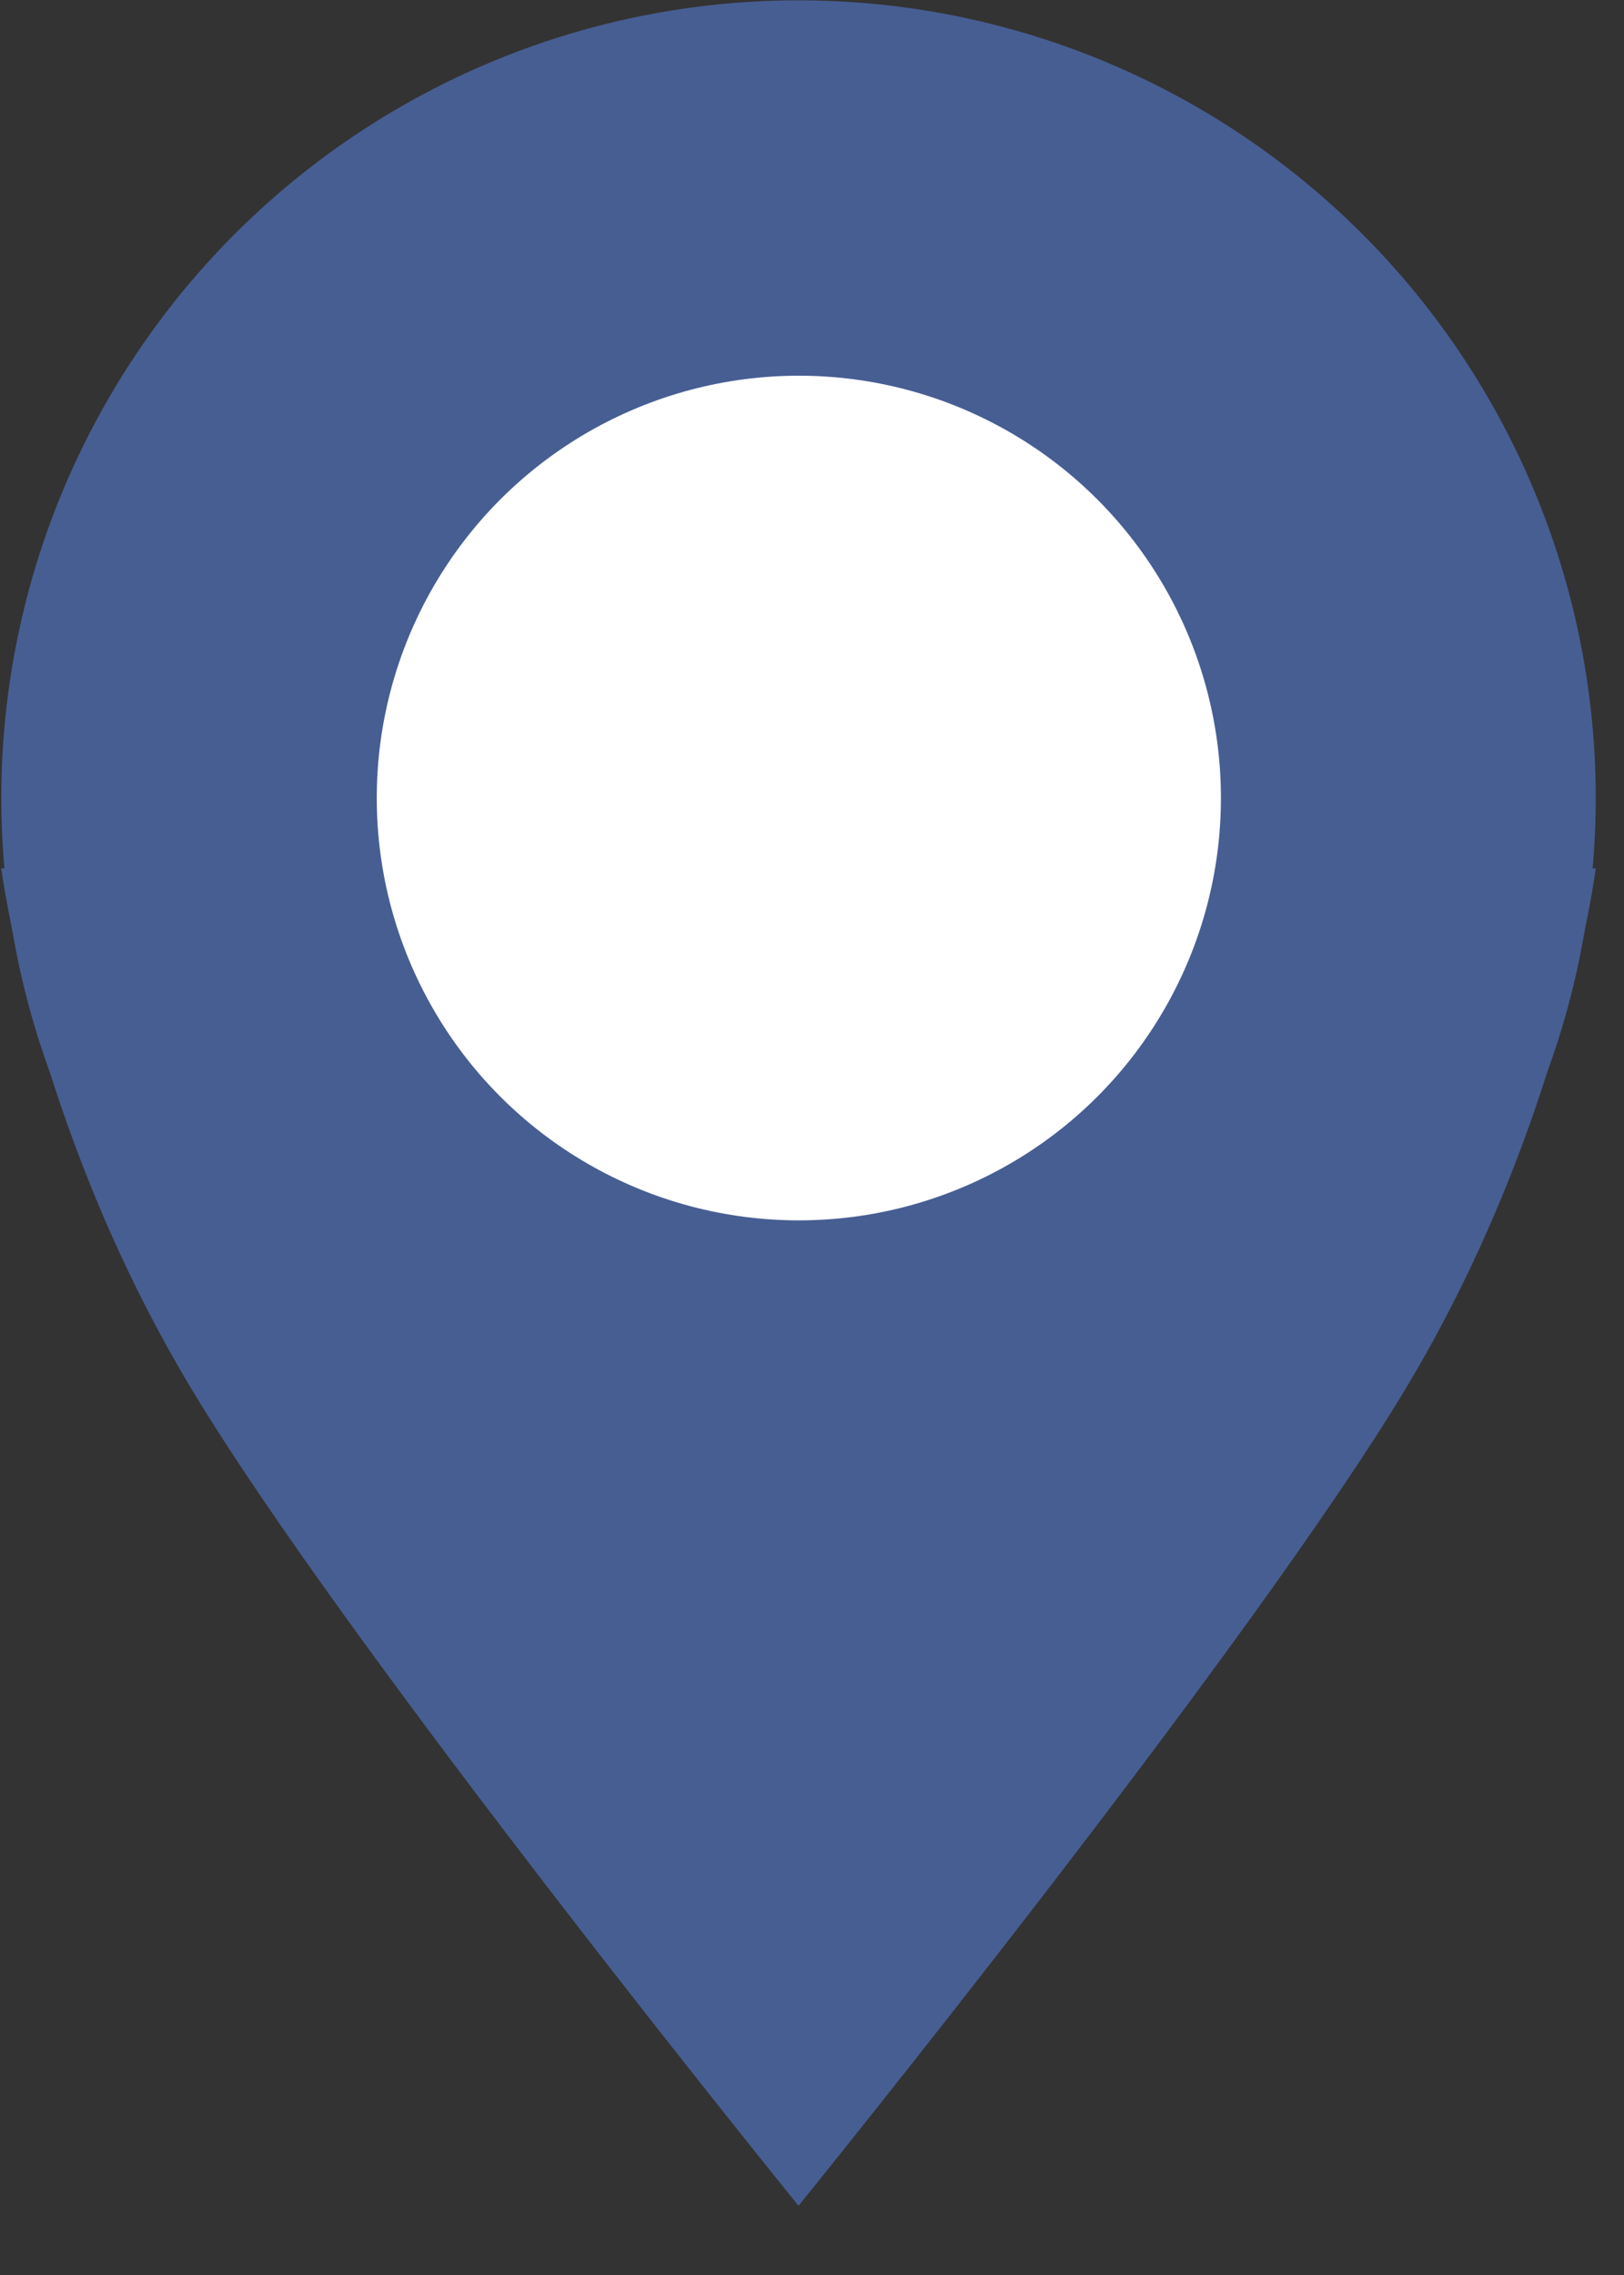
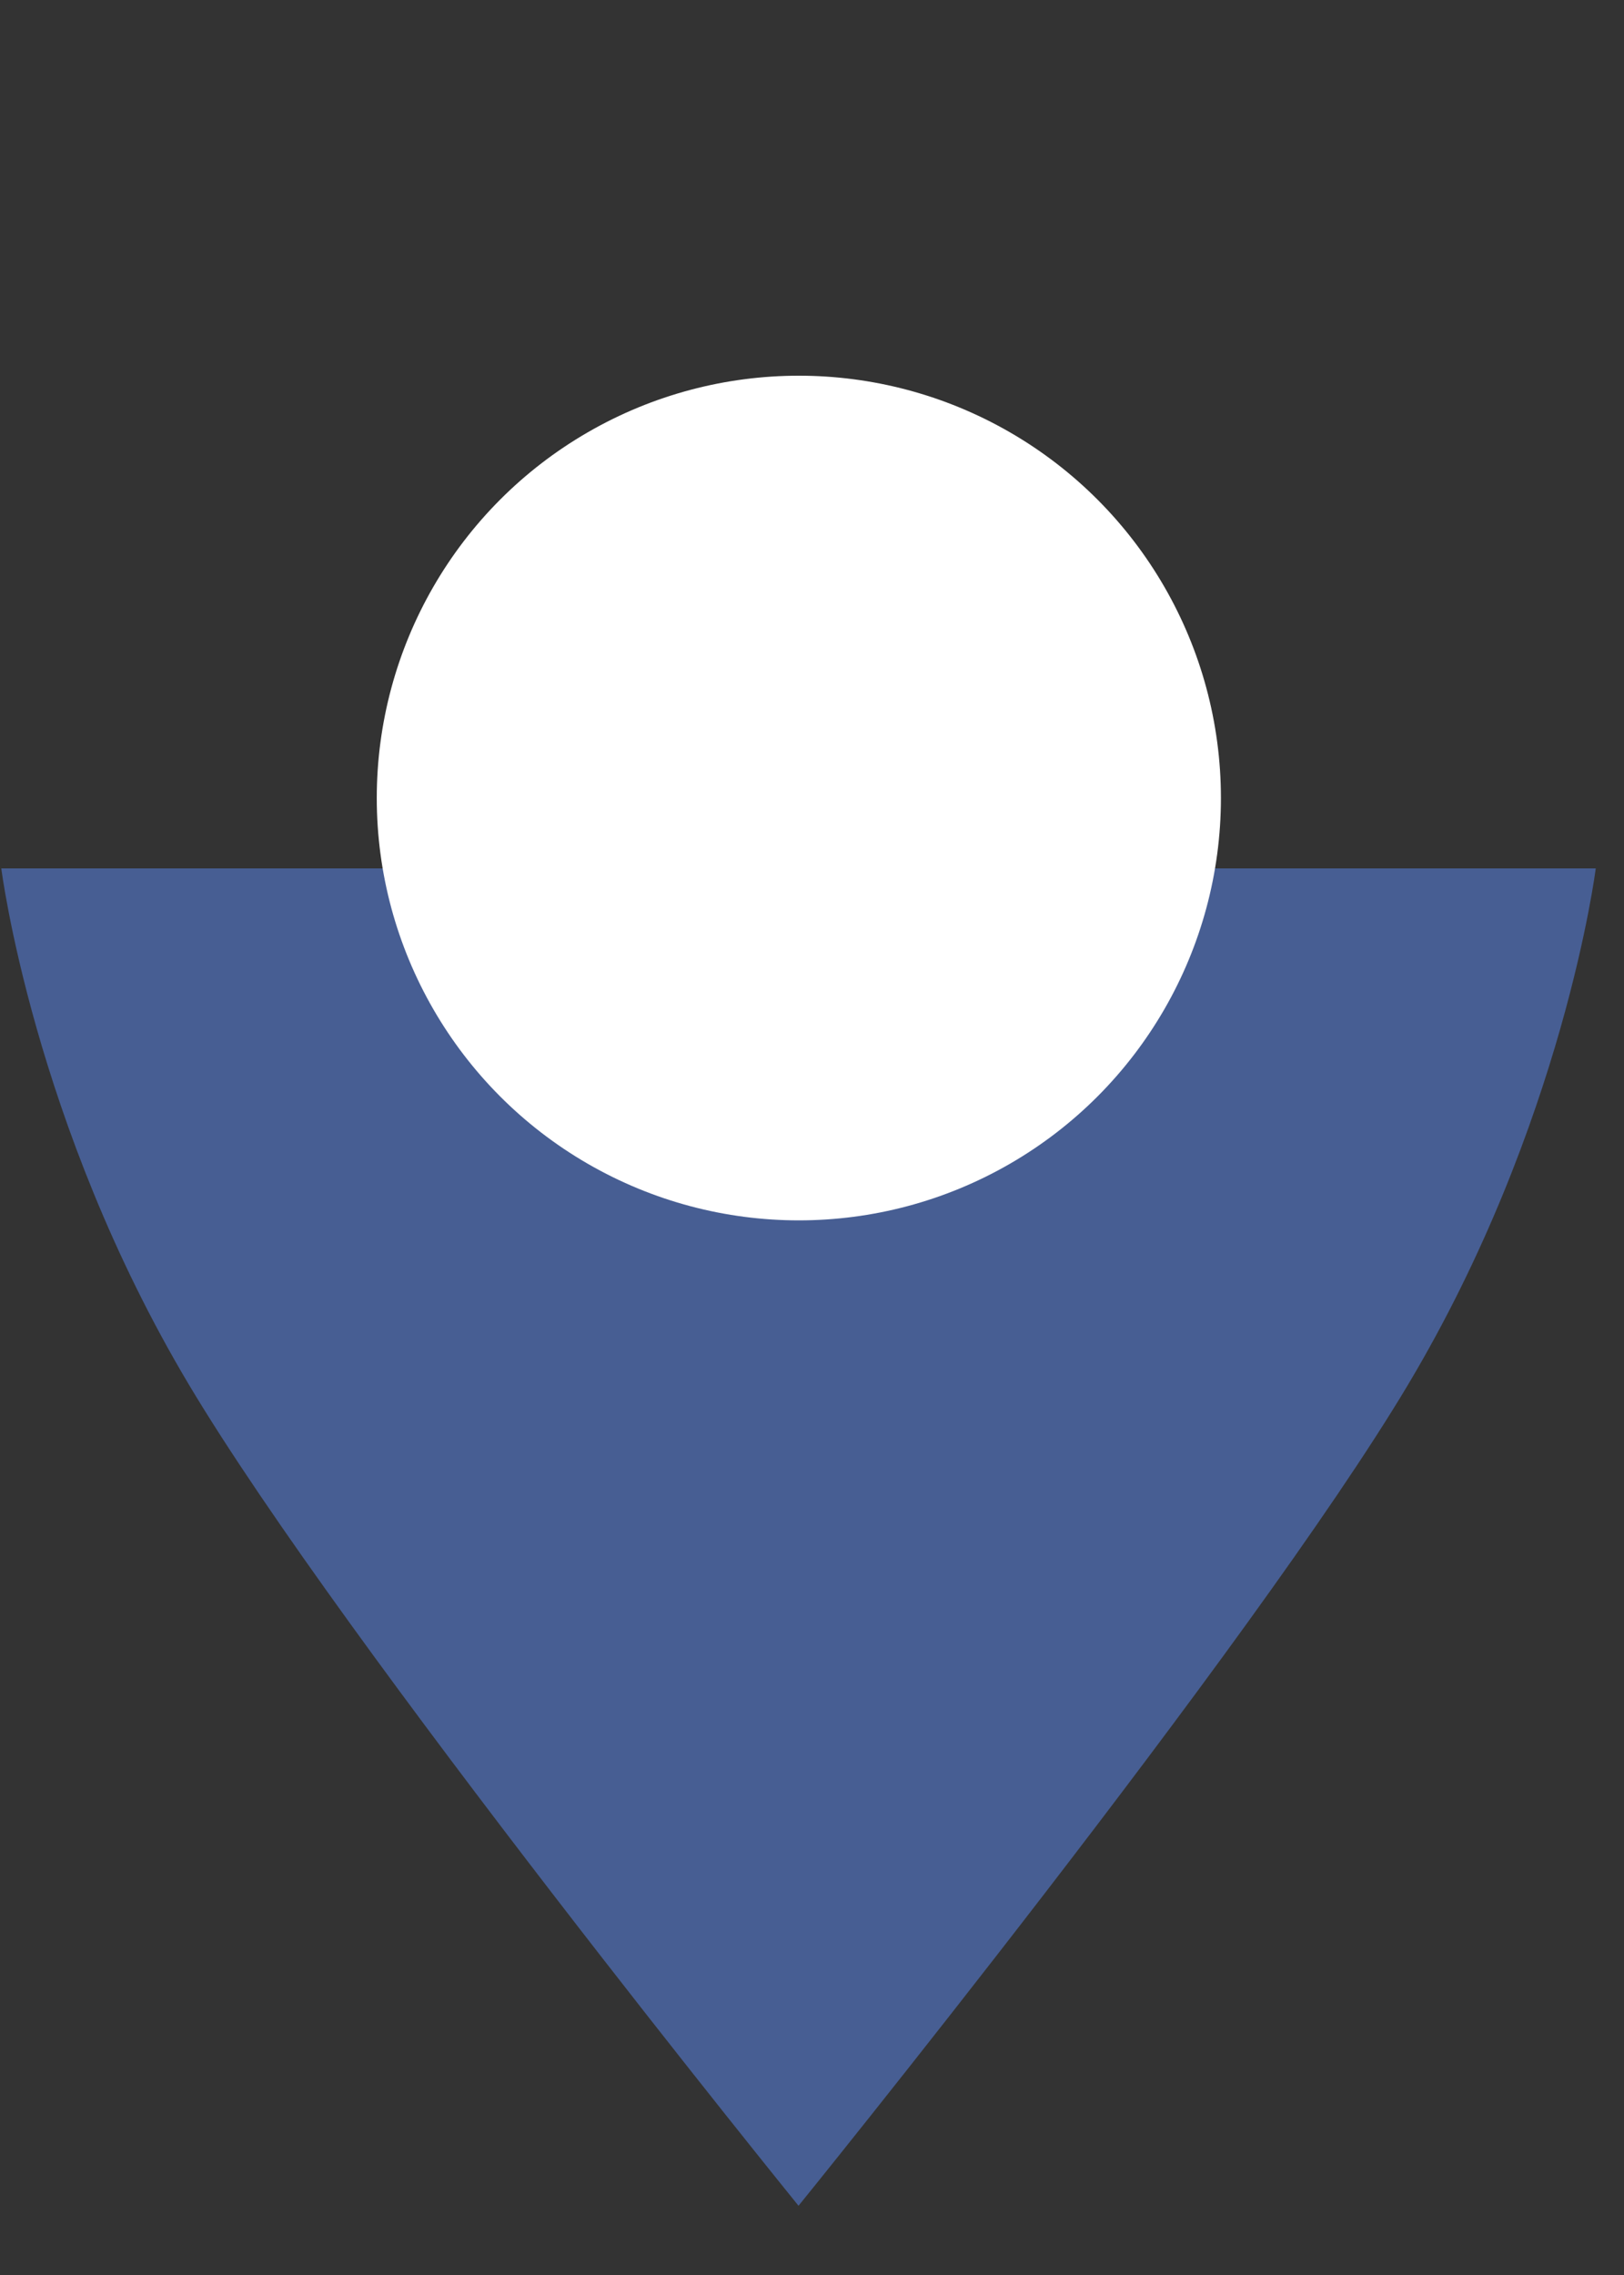
<svg xmlns="http://www.w3.org/2000/svg" width="20" height="28" viewBox="0 0 20 28" fill="none">
  <rect x="0" y="0" width="20" height="28" fill="#333333" stroke="none" />
  <path d="M0.016 10.688H19.652C19.652 10.688 19.259 13.827 17.341 17.041C15.424 20.255 9.834 27.148 9.834 27.148C9.834 27.148 4.243 20.255 2.326 17.041C0.409 13.827 0.016 10.688 0.016 10.688Z" fill="#475E93" />
-   <circle cx="9.834" cy="9.822" r="9.818" fill="#475E93" />
  <circle cx="9.838" cy="9.822" r="5.198" fill="white" />
</svg>